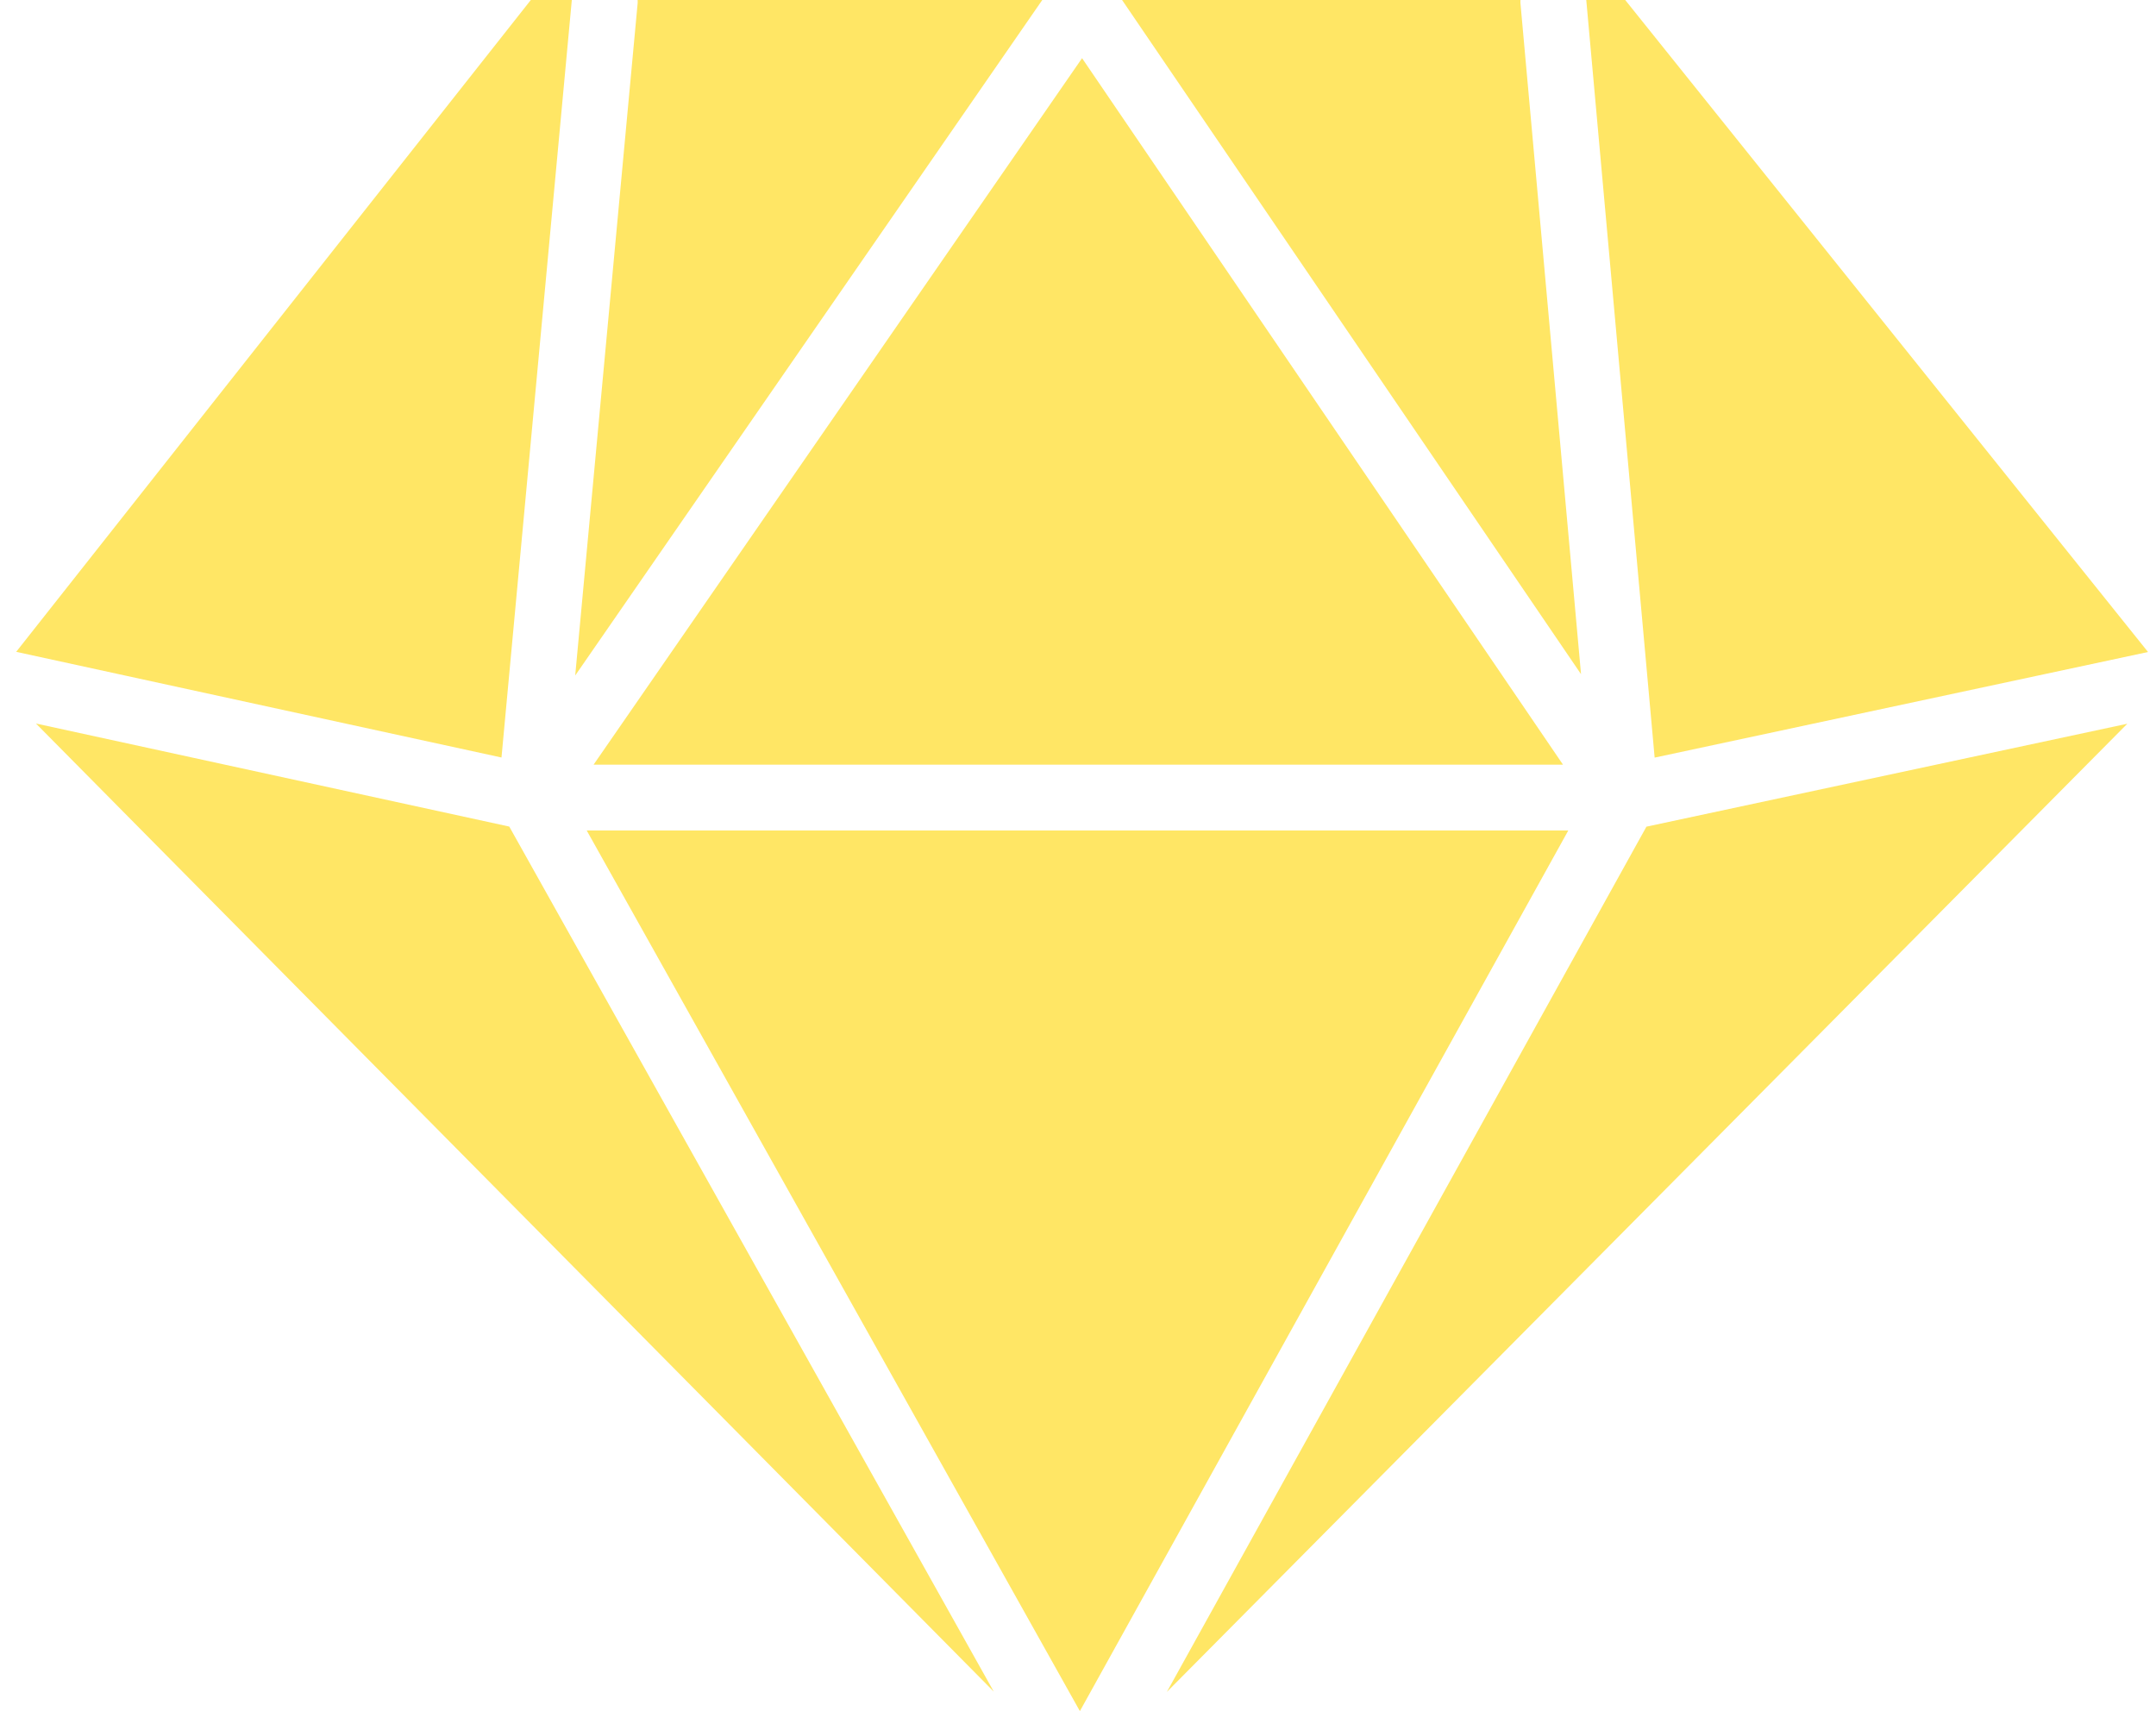
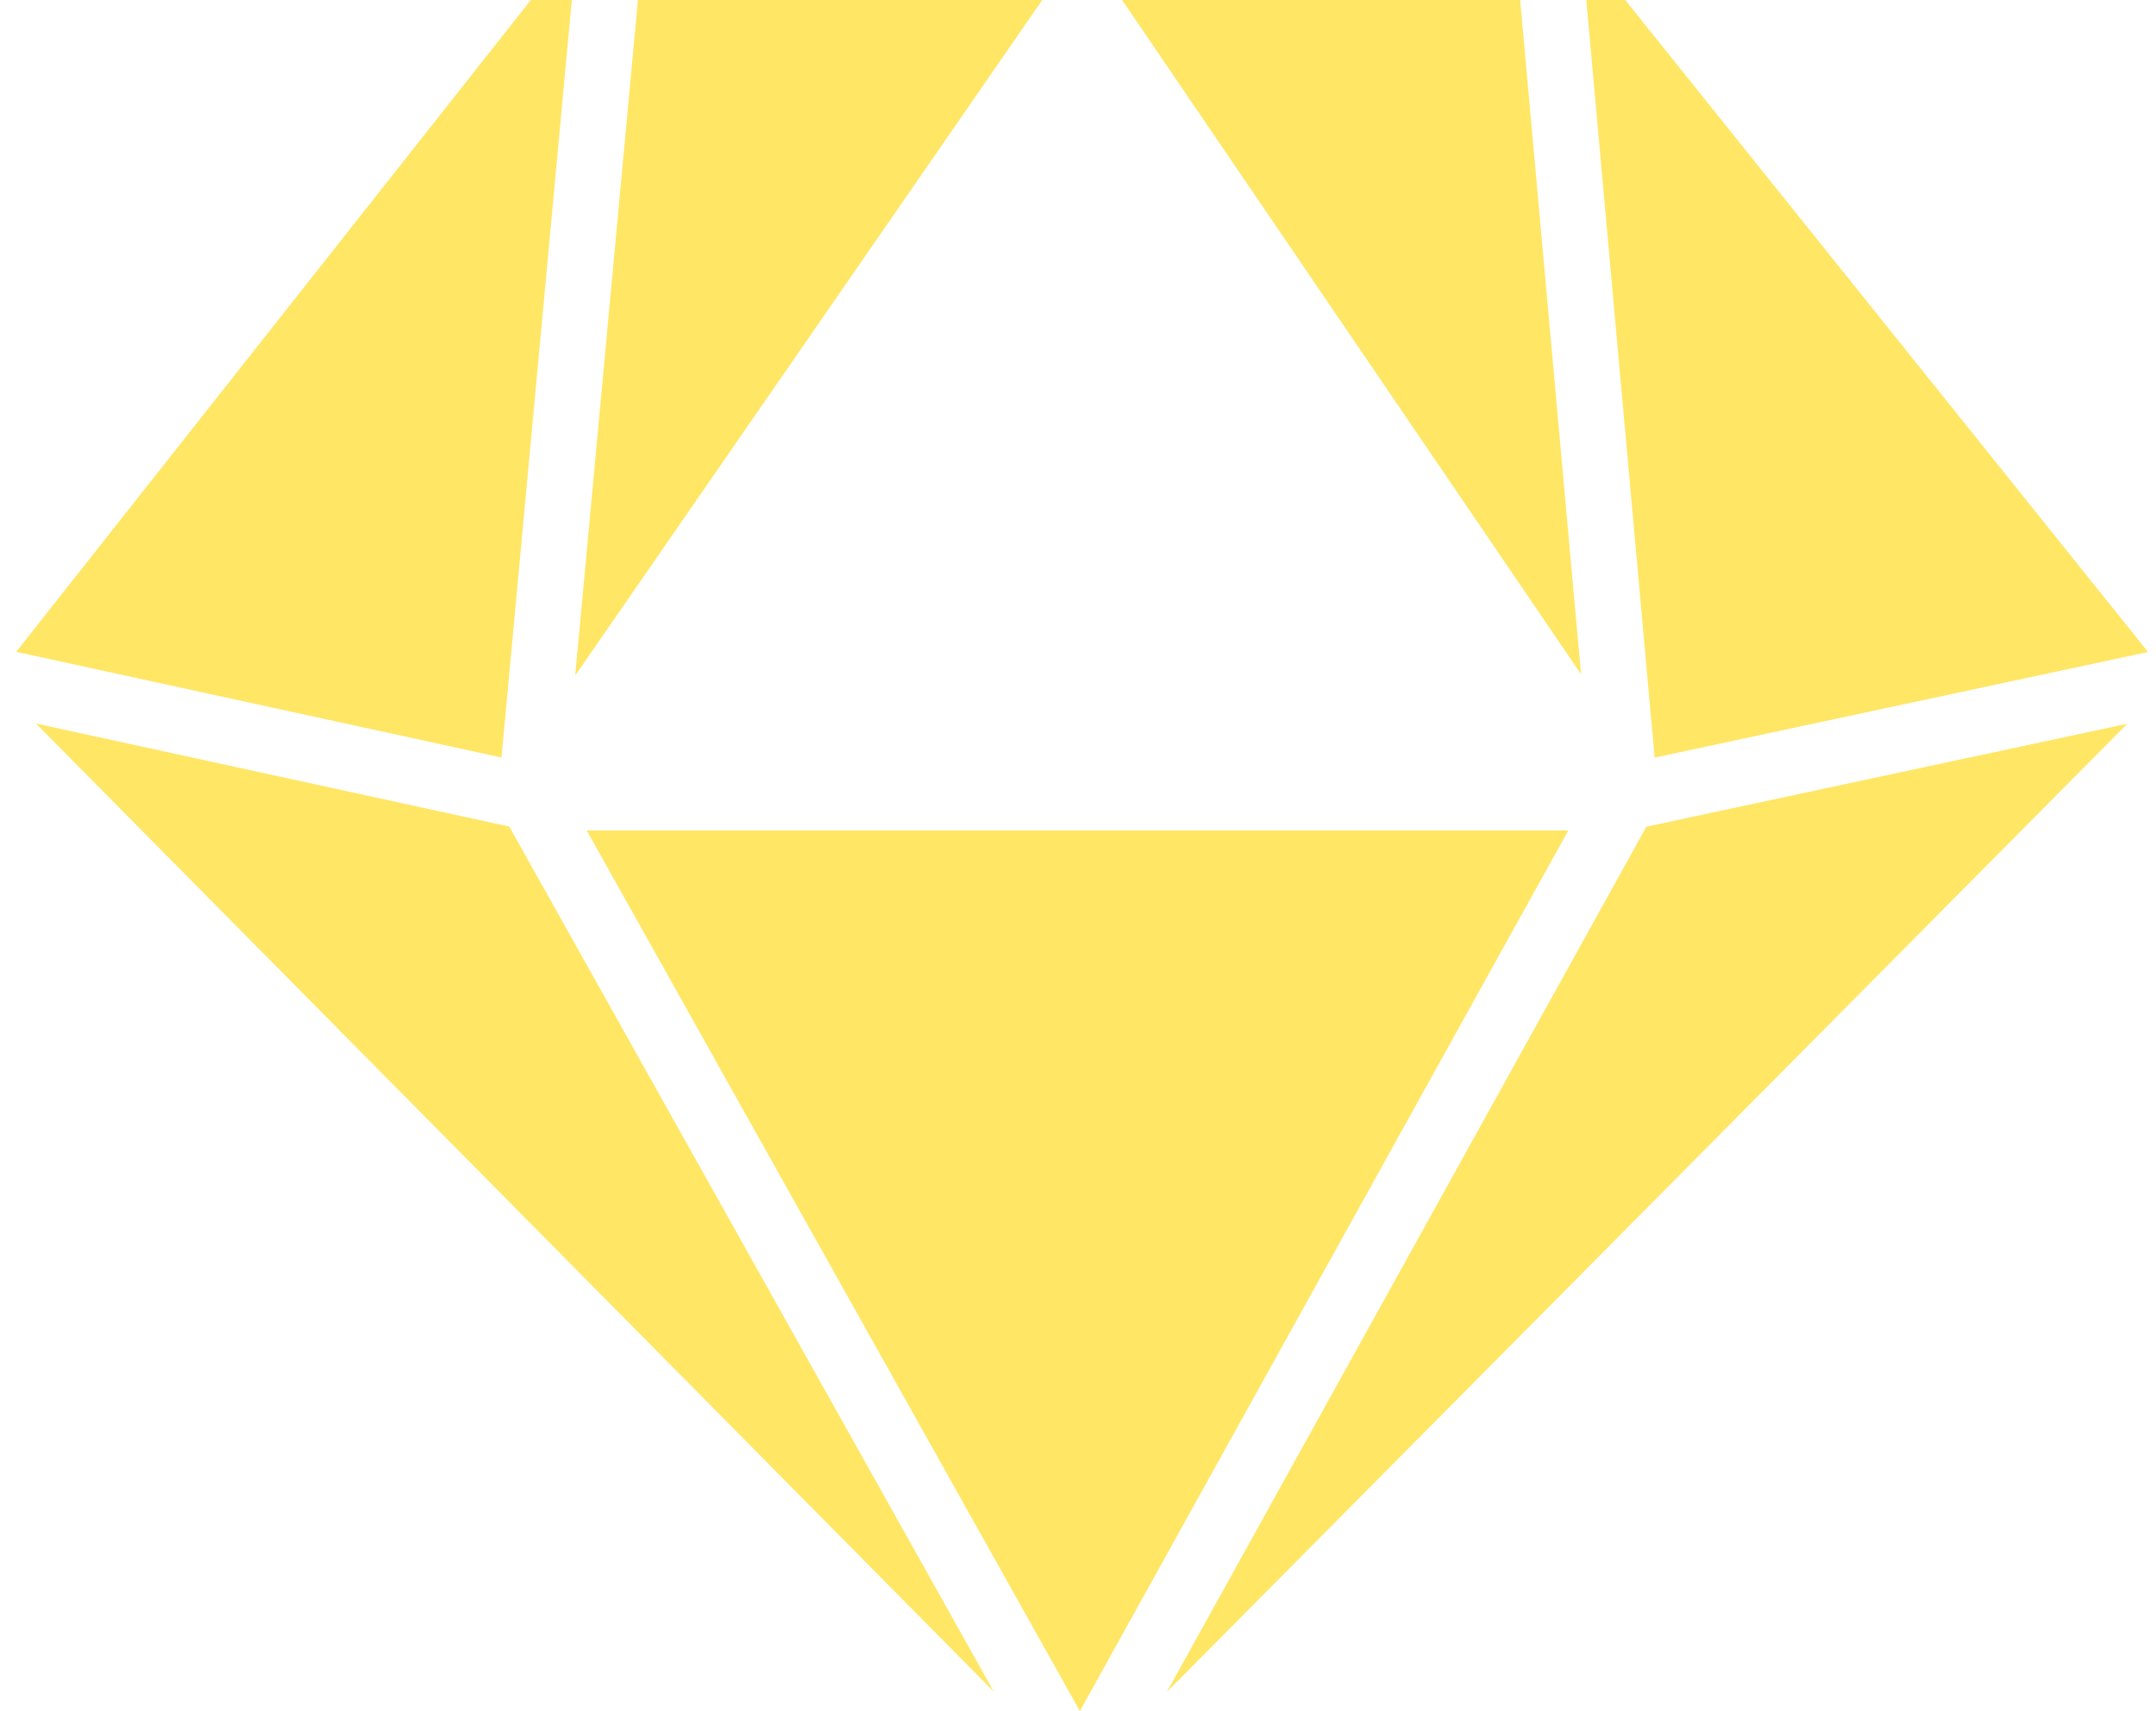
<svg xmlns="http://www.w3.org/2000/svg" width="63" height="50" viewBox="0 0 63 50" fill="none">
-   <path d="M17.345 22.344H45.672L31.619 1.7L17.345 22.344ZM31.555 50L45.827 24.267H17.144L31.555 50ZM30.456 0H18.632C18.632 0.03 18.636 0.059 18.633 0.089L16.808 19.739L30.456 0ZM32.788 0L46.199 19.7L44.428 0.087C44.425 0.058 44.429 0.029 44.429 0H32.788ZM48.11 24.156L34.096 49.44L62.162 21.148L48.11 24.156ZM14.654 22.135L16.709 0H15.511L0.473 19.047L14.654 22.135ZM1.051 21.142L29.038 49.429L14.881 24.153L1.051 21.142ZM48.35 22.138L62.767 19.052L47.49 0H46.352L48.35 22.138Z" fill="#FFE665" />
+   <path d="M17.345 22.344L31.619 1.7L17.345 22.344ZM31.555 50L45.827 24.267H17.144L31.555 50ZM30.456 0H18.632C18.632 0.03 18.636 0.059 18.633 0.089L16.808 19.739L30.456 0ZM32.788 0L46.199 19.7L44.428 0.087C44.425 0.058 44.429 0.029 44.429 0H32.788ZM48.11 24.156L34.096 49.44L62.162 21.148L48.11 24.156ZM14.654 22.135L16.709 0H15.511L0.473 19.047L14.654 22.135ZM1.051 21.142L29.038 49.429L14.881 24.153L1.051 21.142ZM48.35 22.138L62.767 19.052L47.49 0H46.352L48.35 22.138Z" fill="#FFE665" />
</svg>